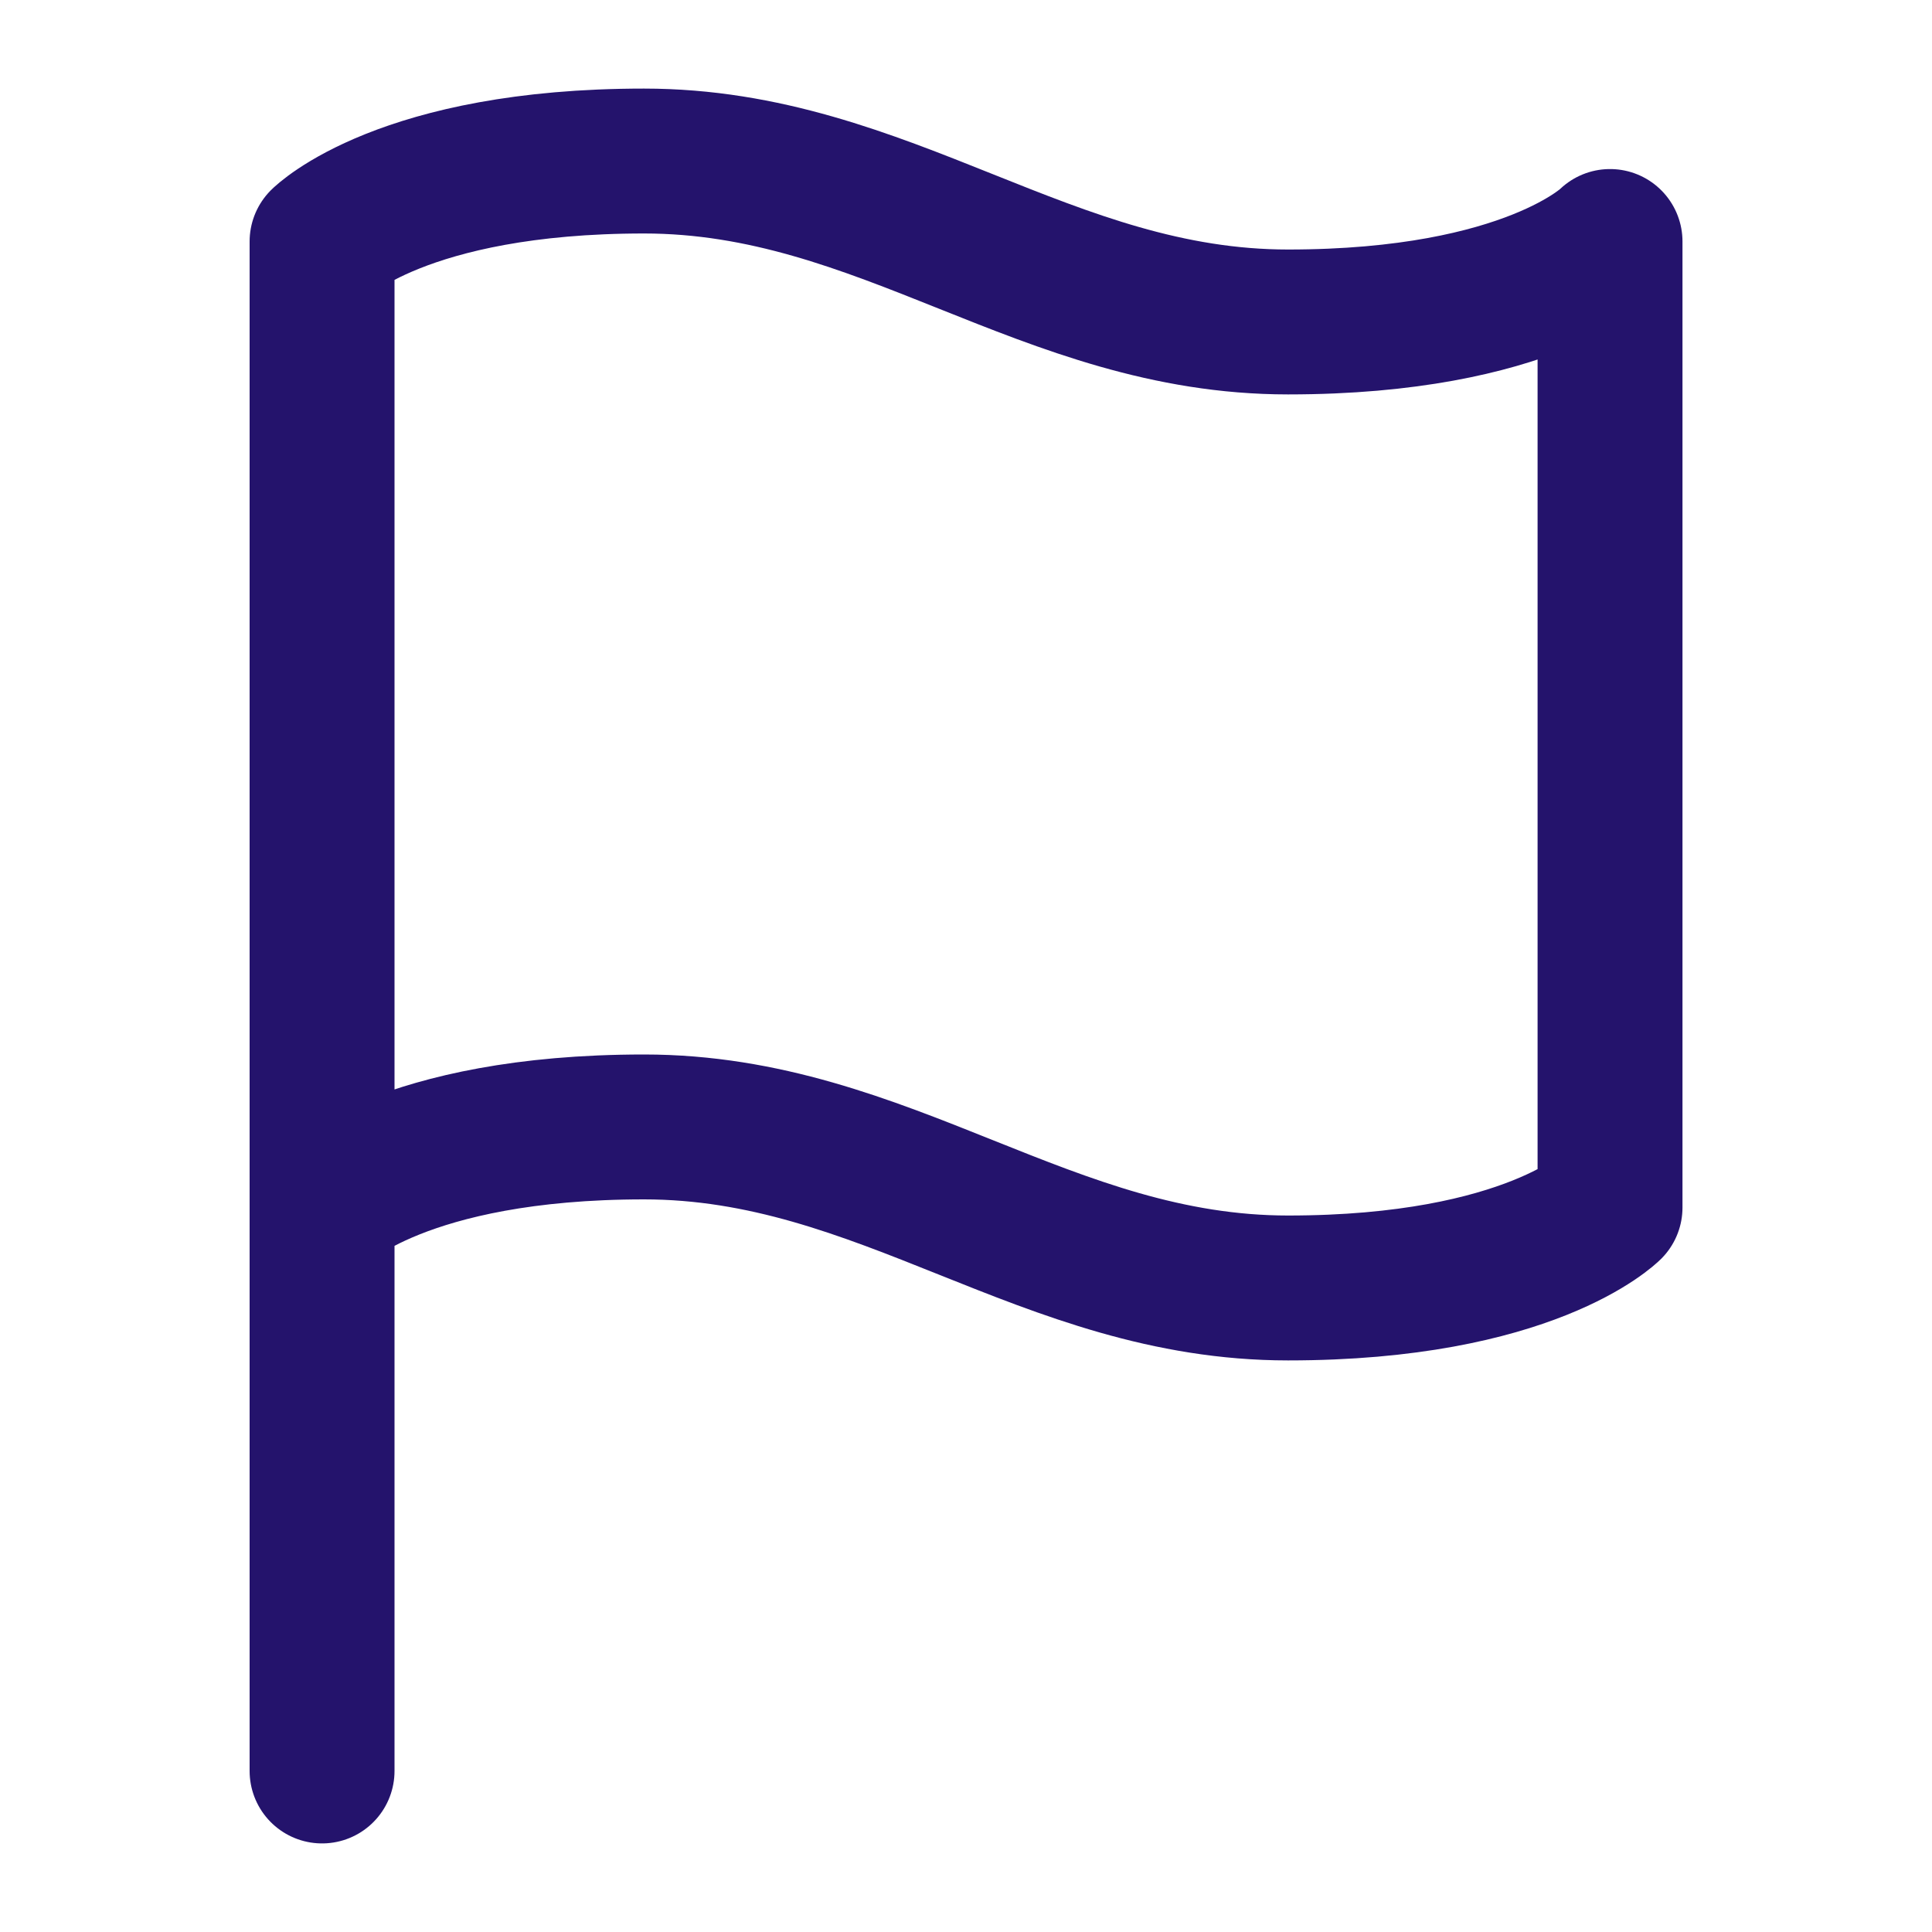
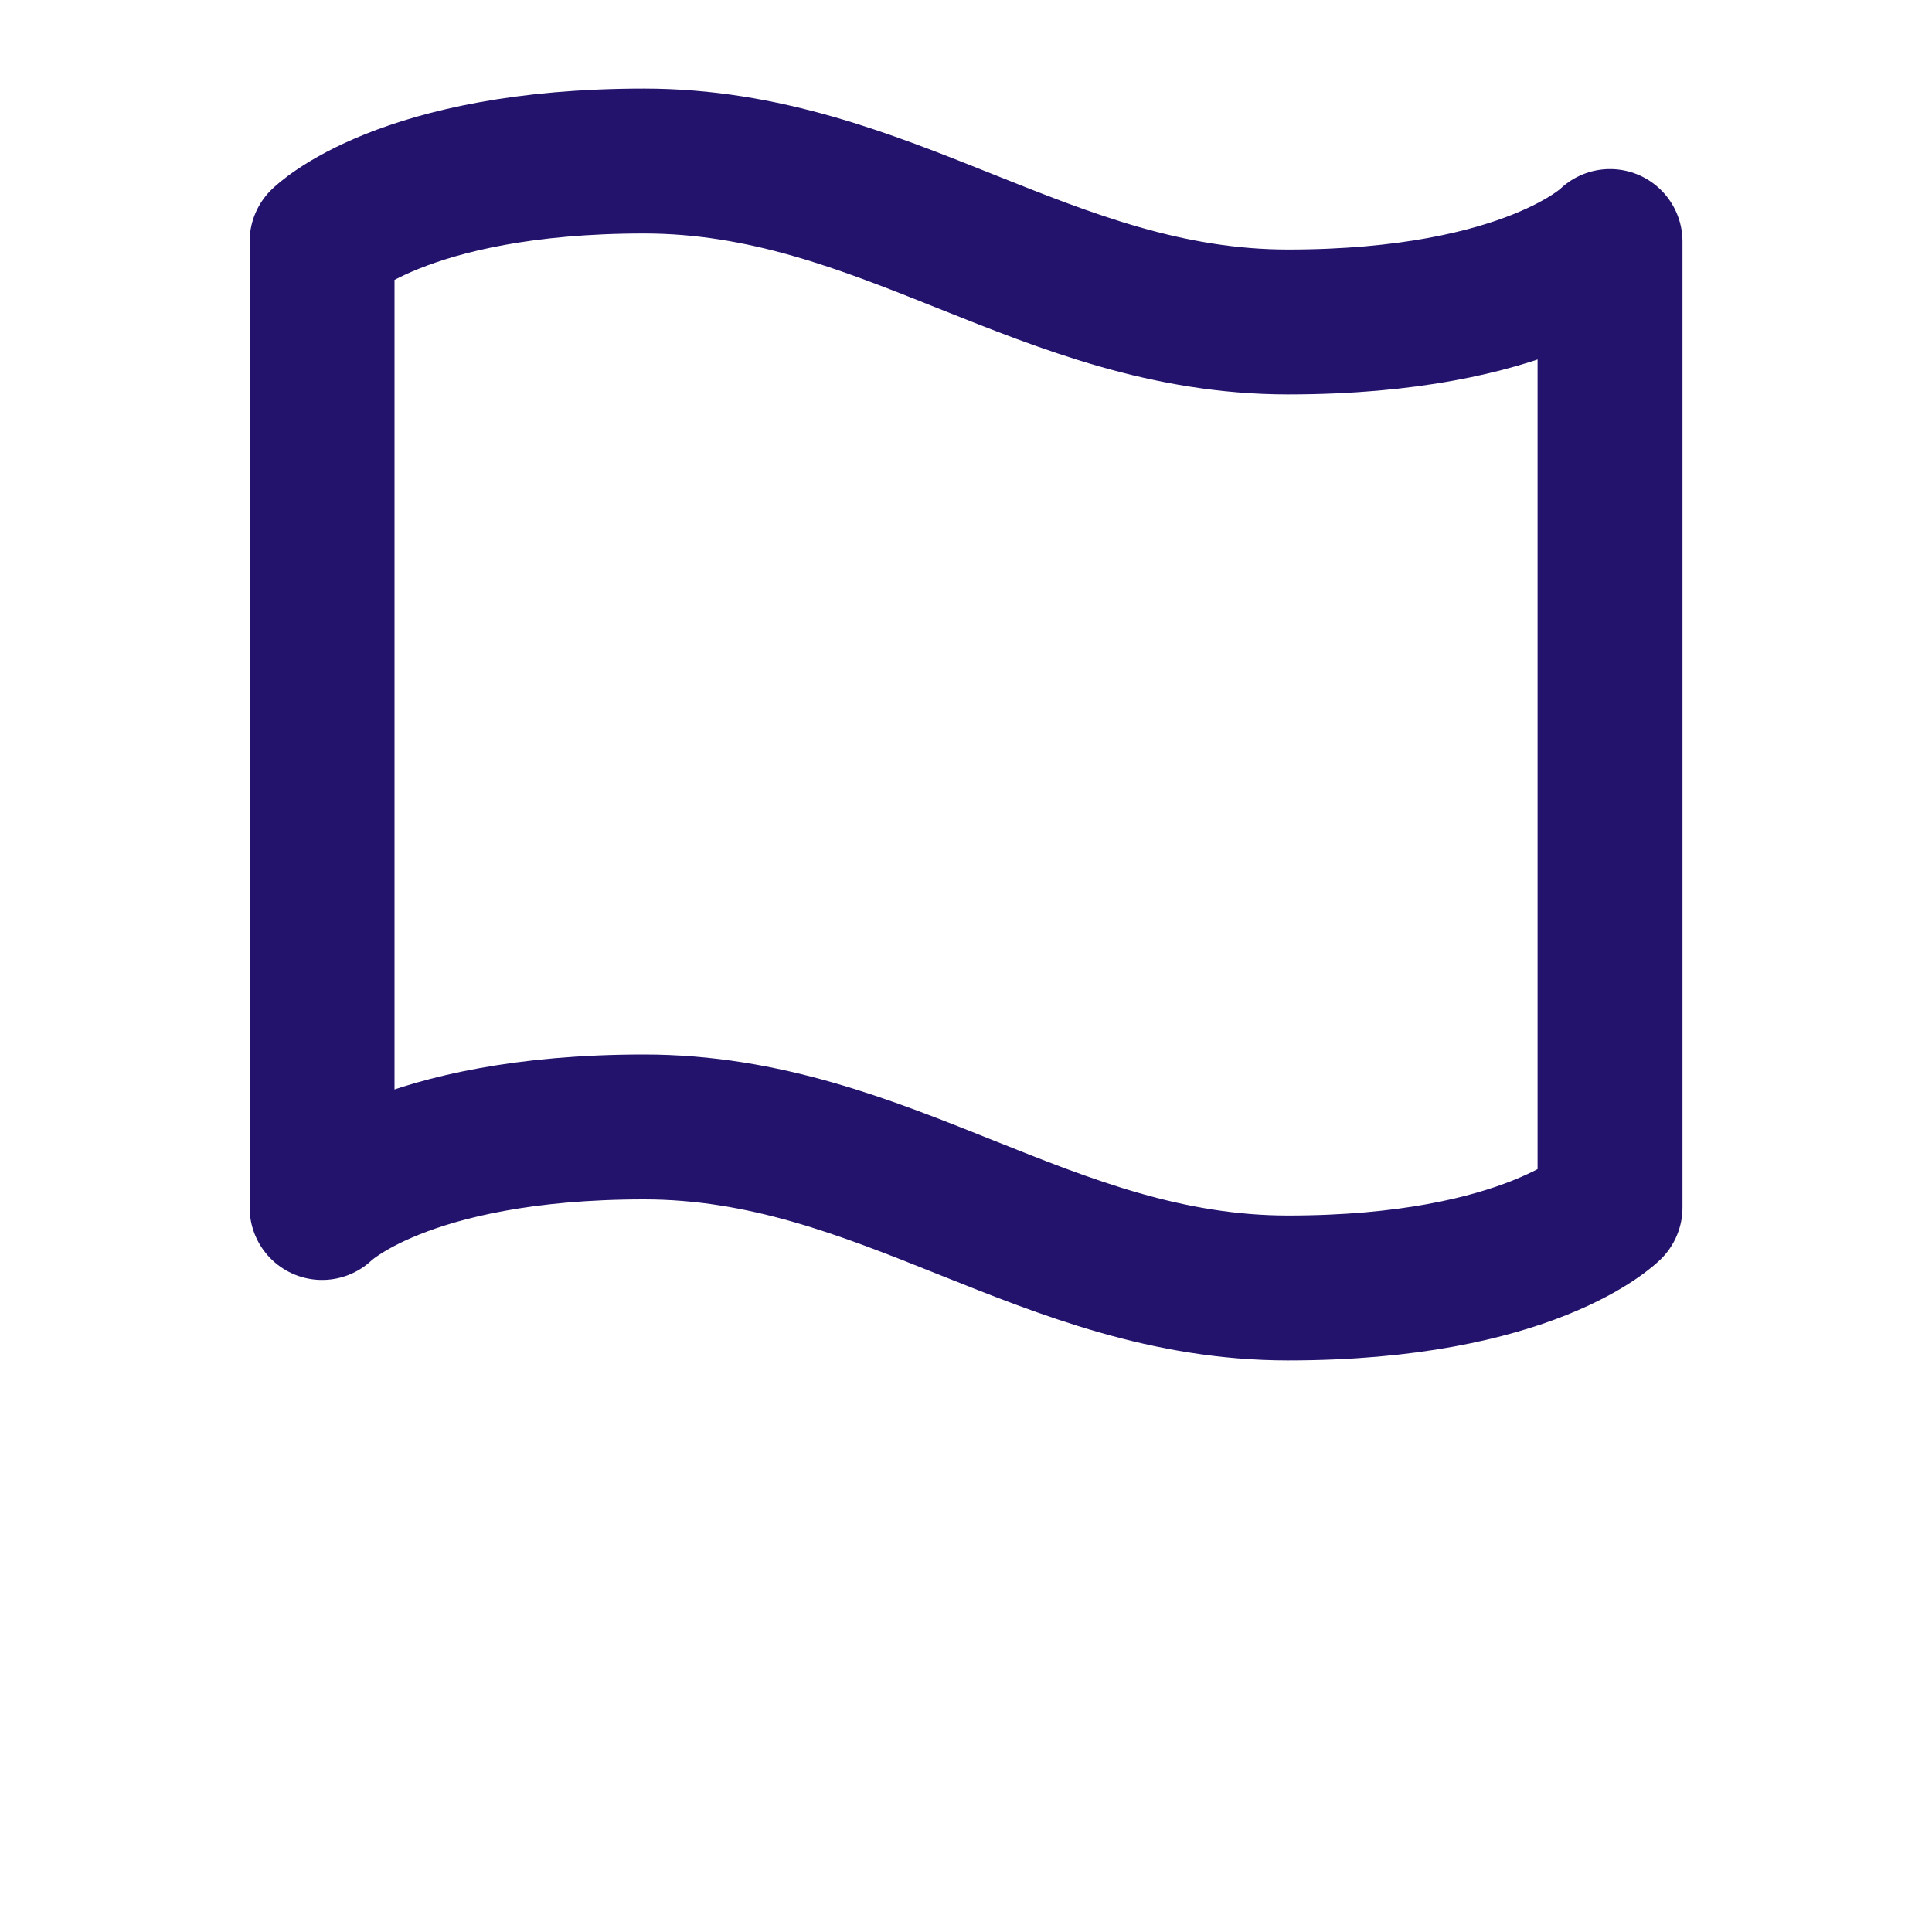
<svg xmlns="http://www.w3.org/2000/svg" width="20" height="20" fill="none" viewBox="0 0 20 20">
-   <path stroke="#24136C" stroke-linecap="round" stroke-linejoin="round" stroke-width="1.5" d="M3.334 12.5s.833-.834 3.333-.834 4.167 1.667 6.667 1.667 3.333-.833 3.333-.833v-10s-.833.833-3.333.833-4.167-1.666-6.667-1.666-3.333.833-3.333.833zM3.334 18.333V12.5" />
+   <path stroke="#24136C" stroke-linecap="round" stroke-linejoin="round" stroke-width="1.5" d="M3.334 12.5s.833-.834 3.333-.834 4.167 1.667 6.667 1.667 3.333-.833 3.333-.833v-10s-.833.833-3.333.833-4.167-1.666-6.667-1.666-3.333.833-3.333.833zV12.5" />
</svg>